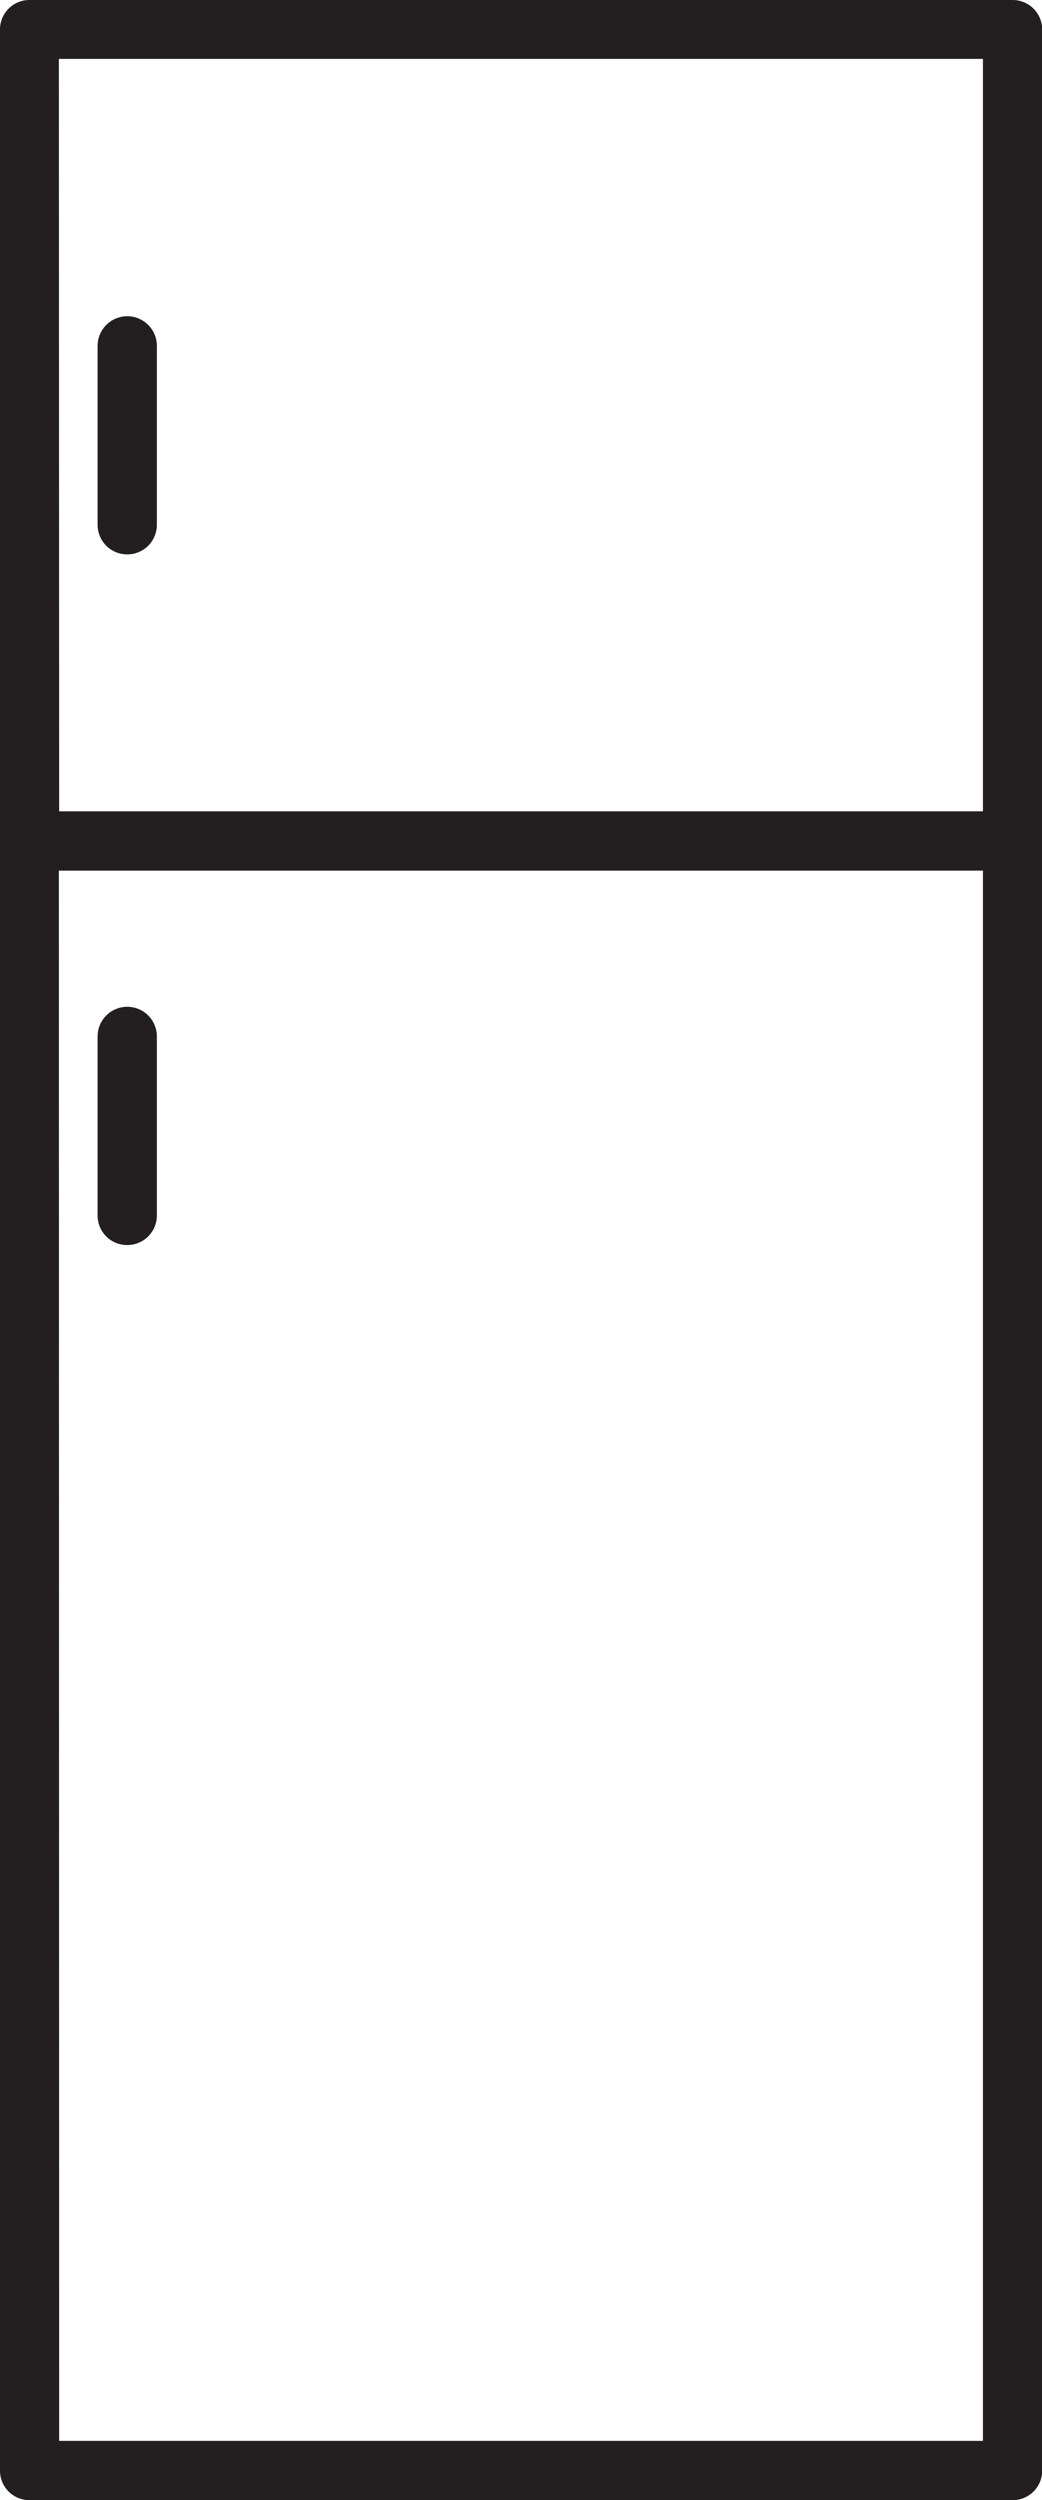
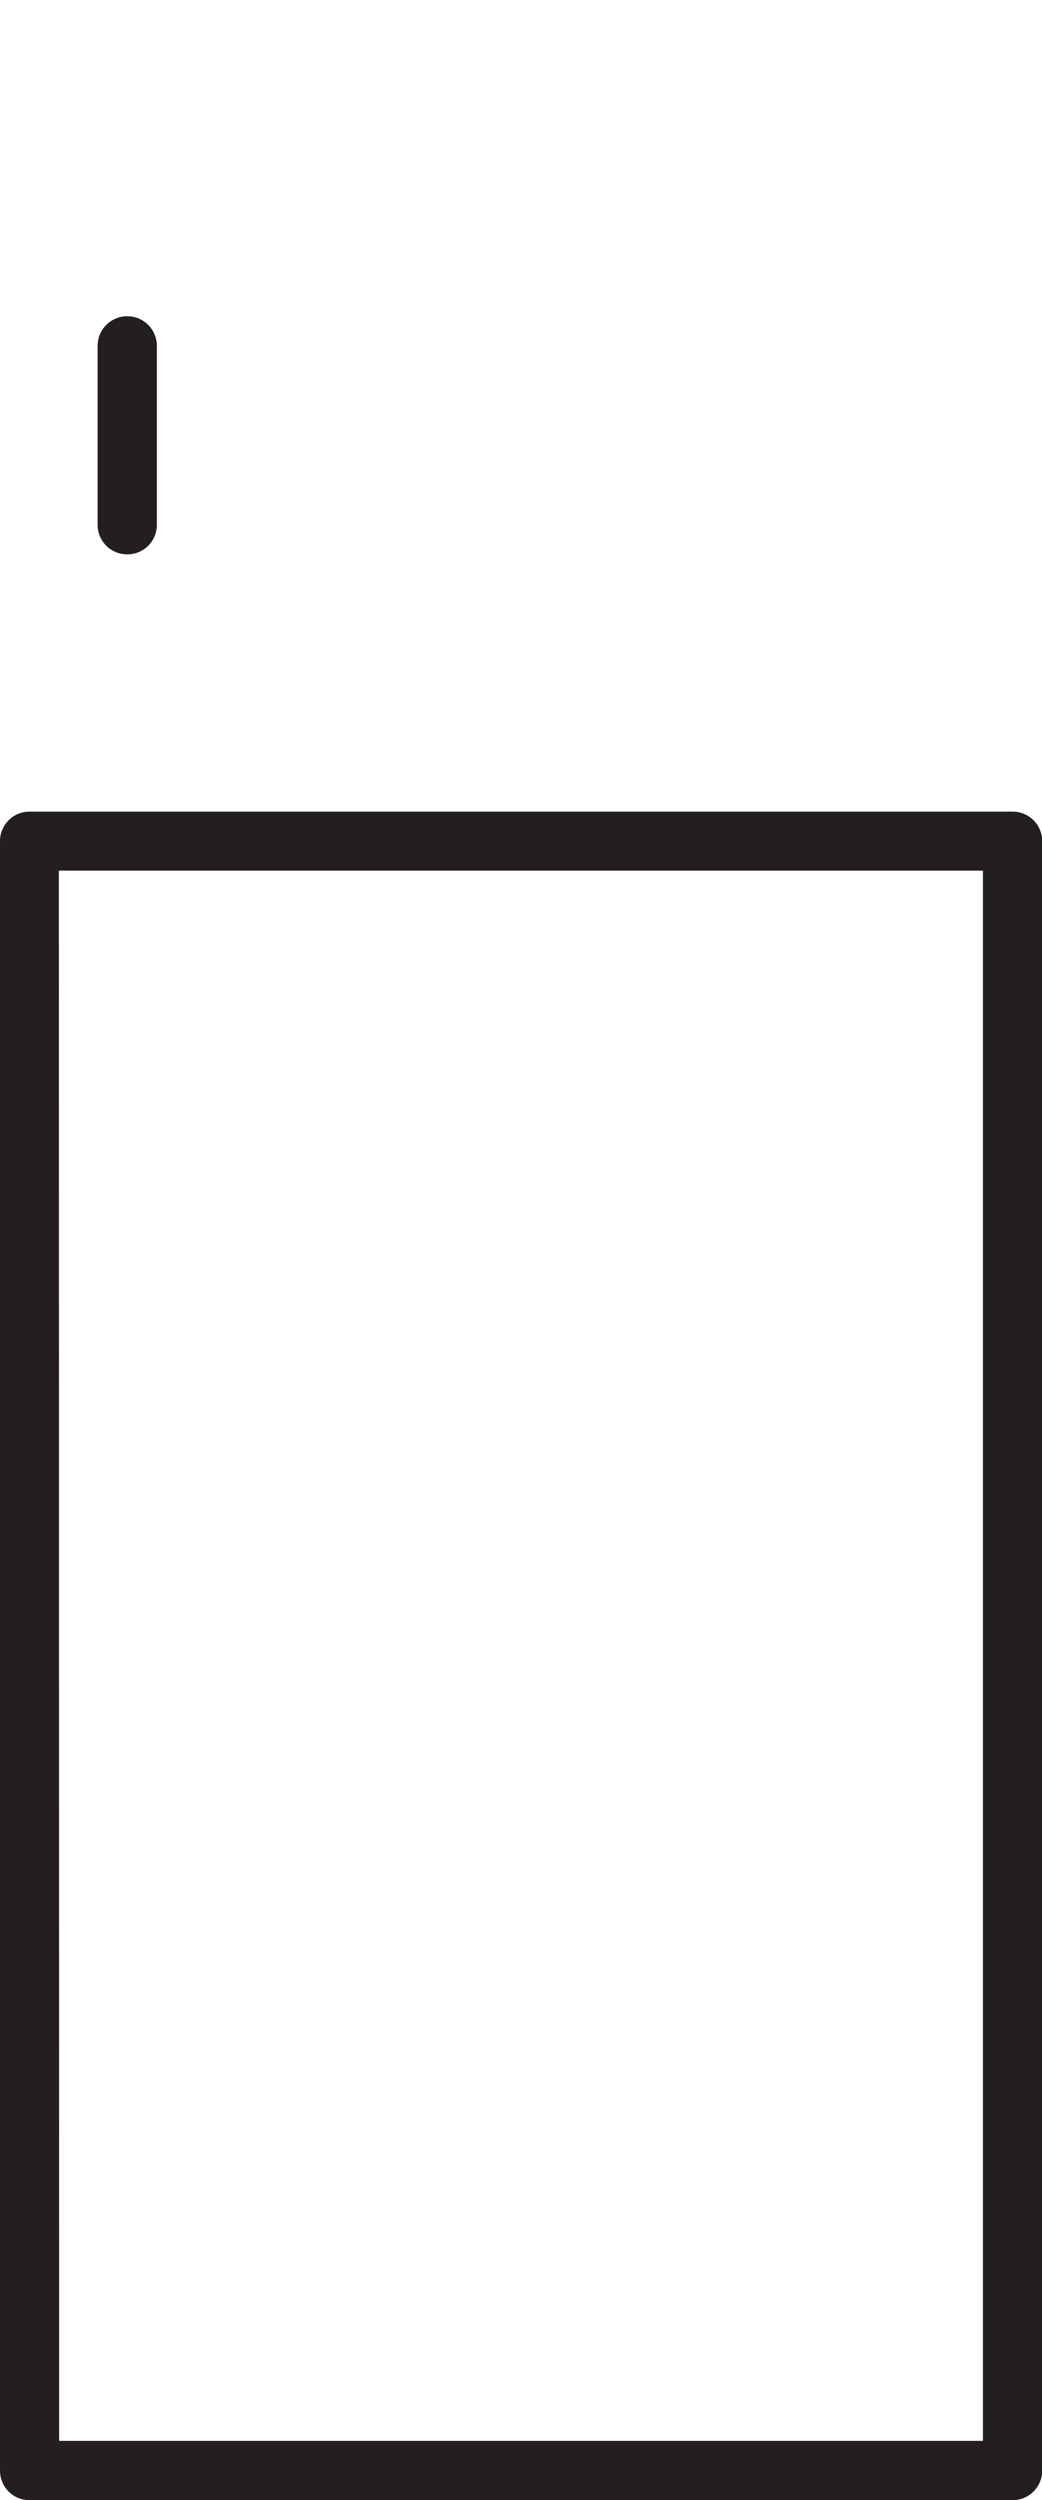
<svg xmlns="http://www.w3.org/2000/svg" viewBox="0 0 105.48 253">
  <defs>
    <style>.cls-1{stroke:#231f20;stroke-miterlimit:10;stroke-width:3px;}</style>
  </defs>
  <title>fridge</title>
  <g id="Layer_2" data-name="Layer 2">
    <g id="Layer_1-2" data-name="Layer 1">
      <path class="cls-1" d="M102.49,251.5H3A1.48,1.48,0,0,1,1.5,250V85.11A1.48,1.48,0,0,1,3,83.63h99.51A1.49,1.49,0,0,1,104,85.11V250A1.49,1.49,0,0,1,102.49,251.5Zm-98-3H101V86.6H4.46Z" />
-       <path class="cls-1" d="M102.49,86.6H3A1.49,1.49,0,0,1,1.5,85.11V3A1.48,1.48,0,0,1,3,1.5h99.51A1.49,1.49,0,0,1,104,3V85.11A1.49,1.49,0,0,1,102.49,86.6Zm-98-3H101V4.46H4.46Z" />
      <path class="cls-1" d="M12.86,54.6a1.49,1.49,0,0,1-1.48-1.48V35a1.49,1.49,0,0,1,3,0V53.12A1.49,1.49,0,0,1,12.86,54.6Z" />
-       <path class="cls-1" d="M12.86,124.49A1.48,1.48,0,0,1,11.38,123V104.88a1.49,1.49,0,1,1,3,0V123A1.49,1.49,0,0,1,12.86,124.49Z" />
    </g>
  </g>
</svg>